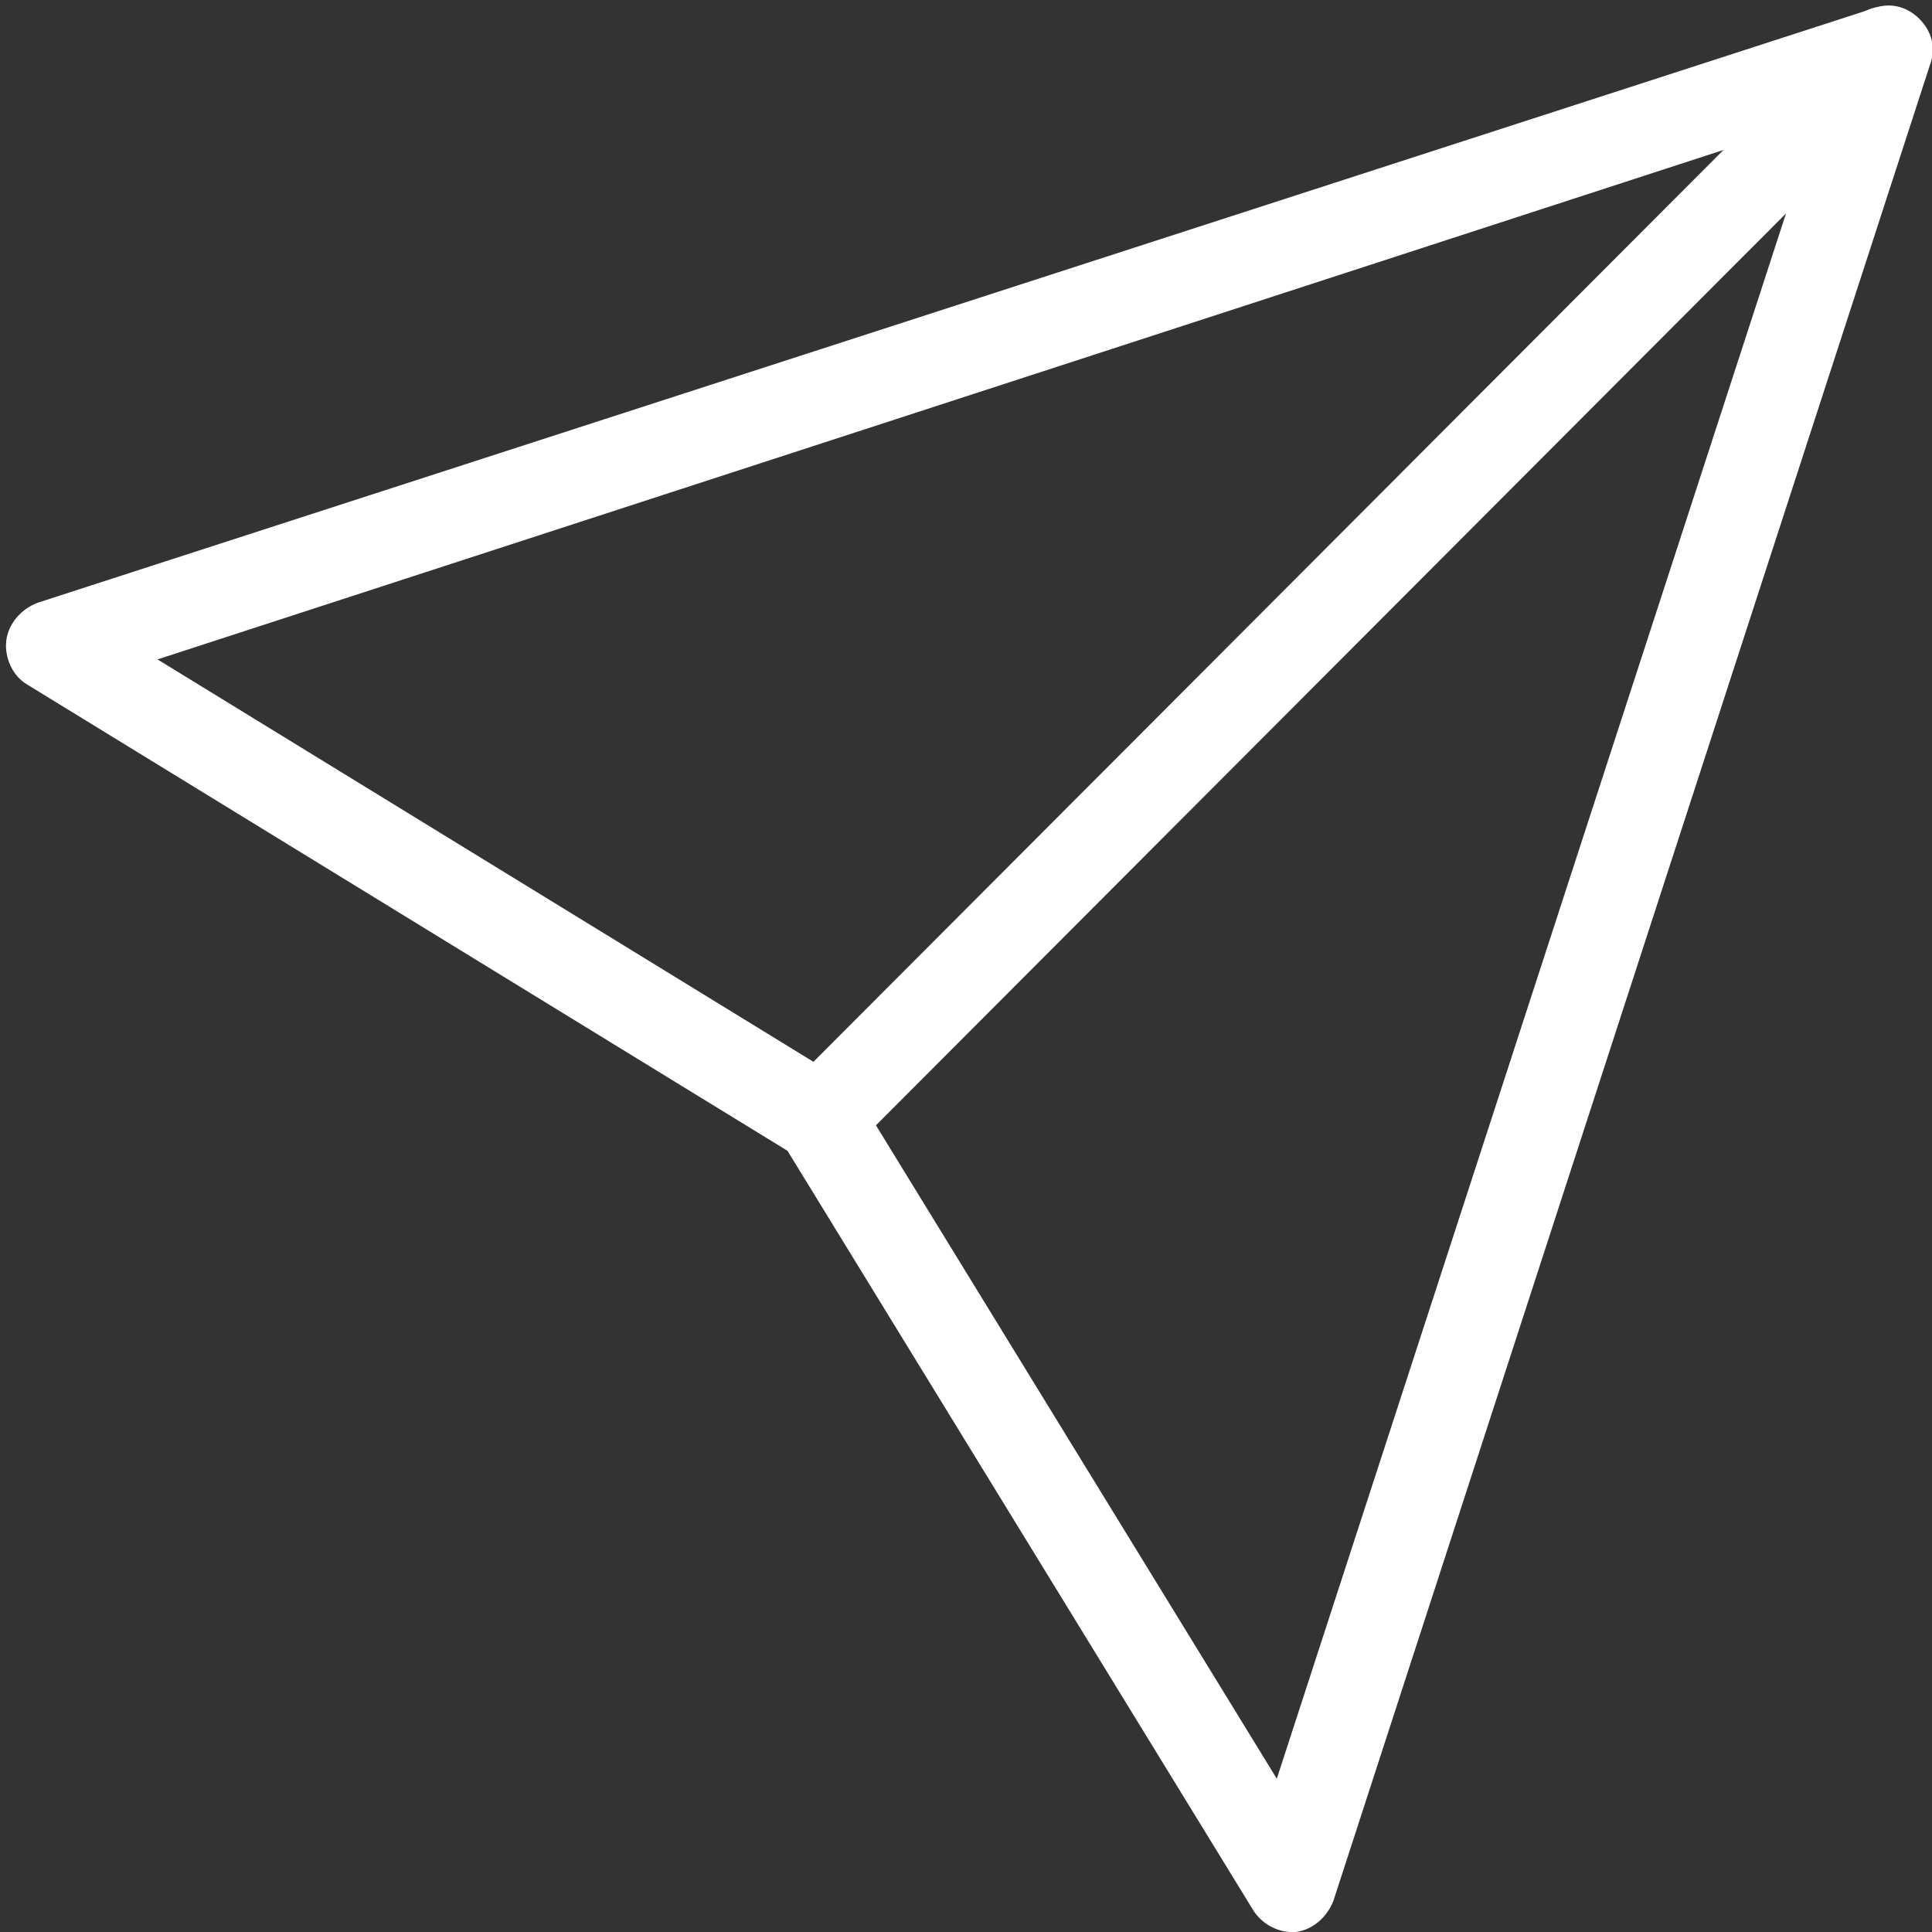
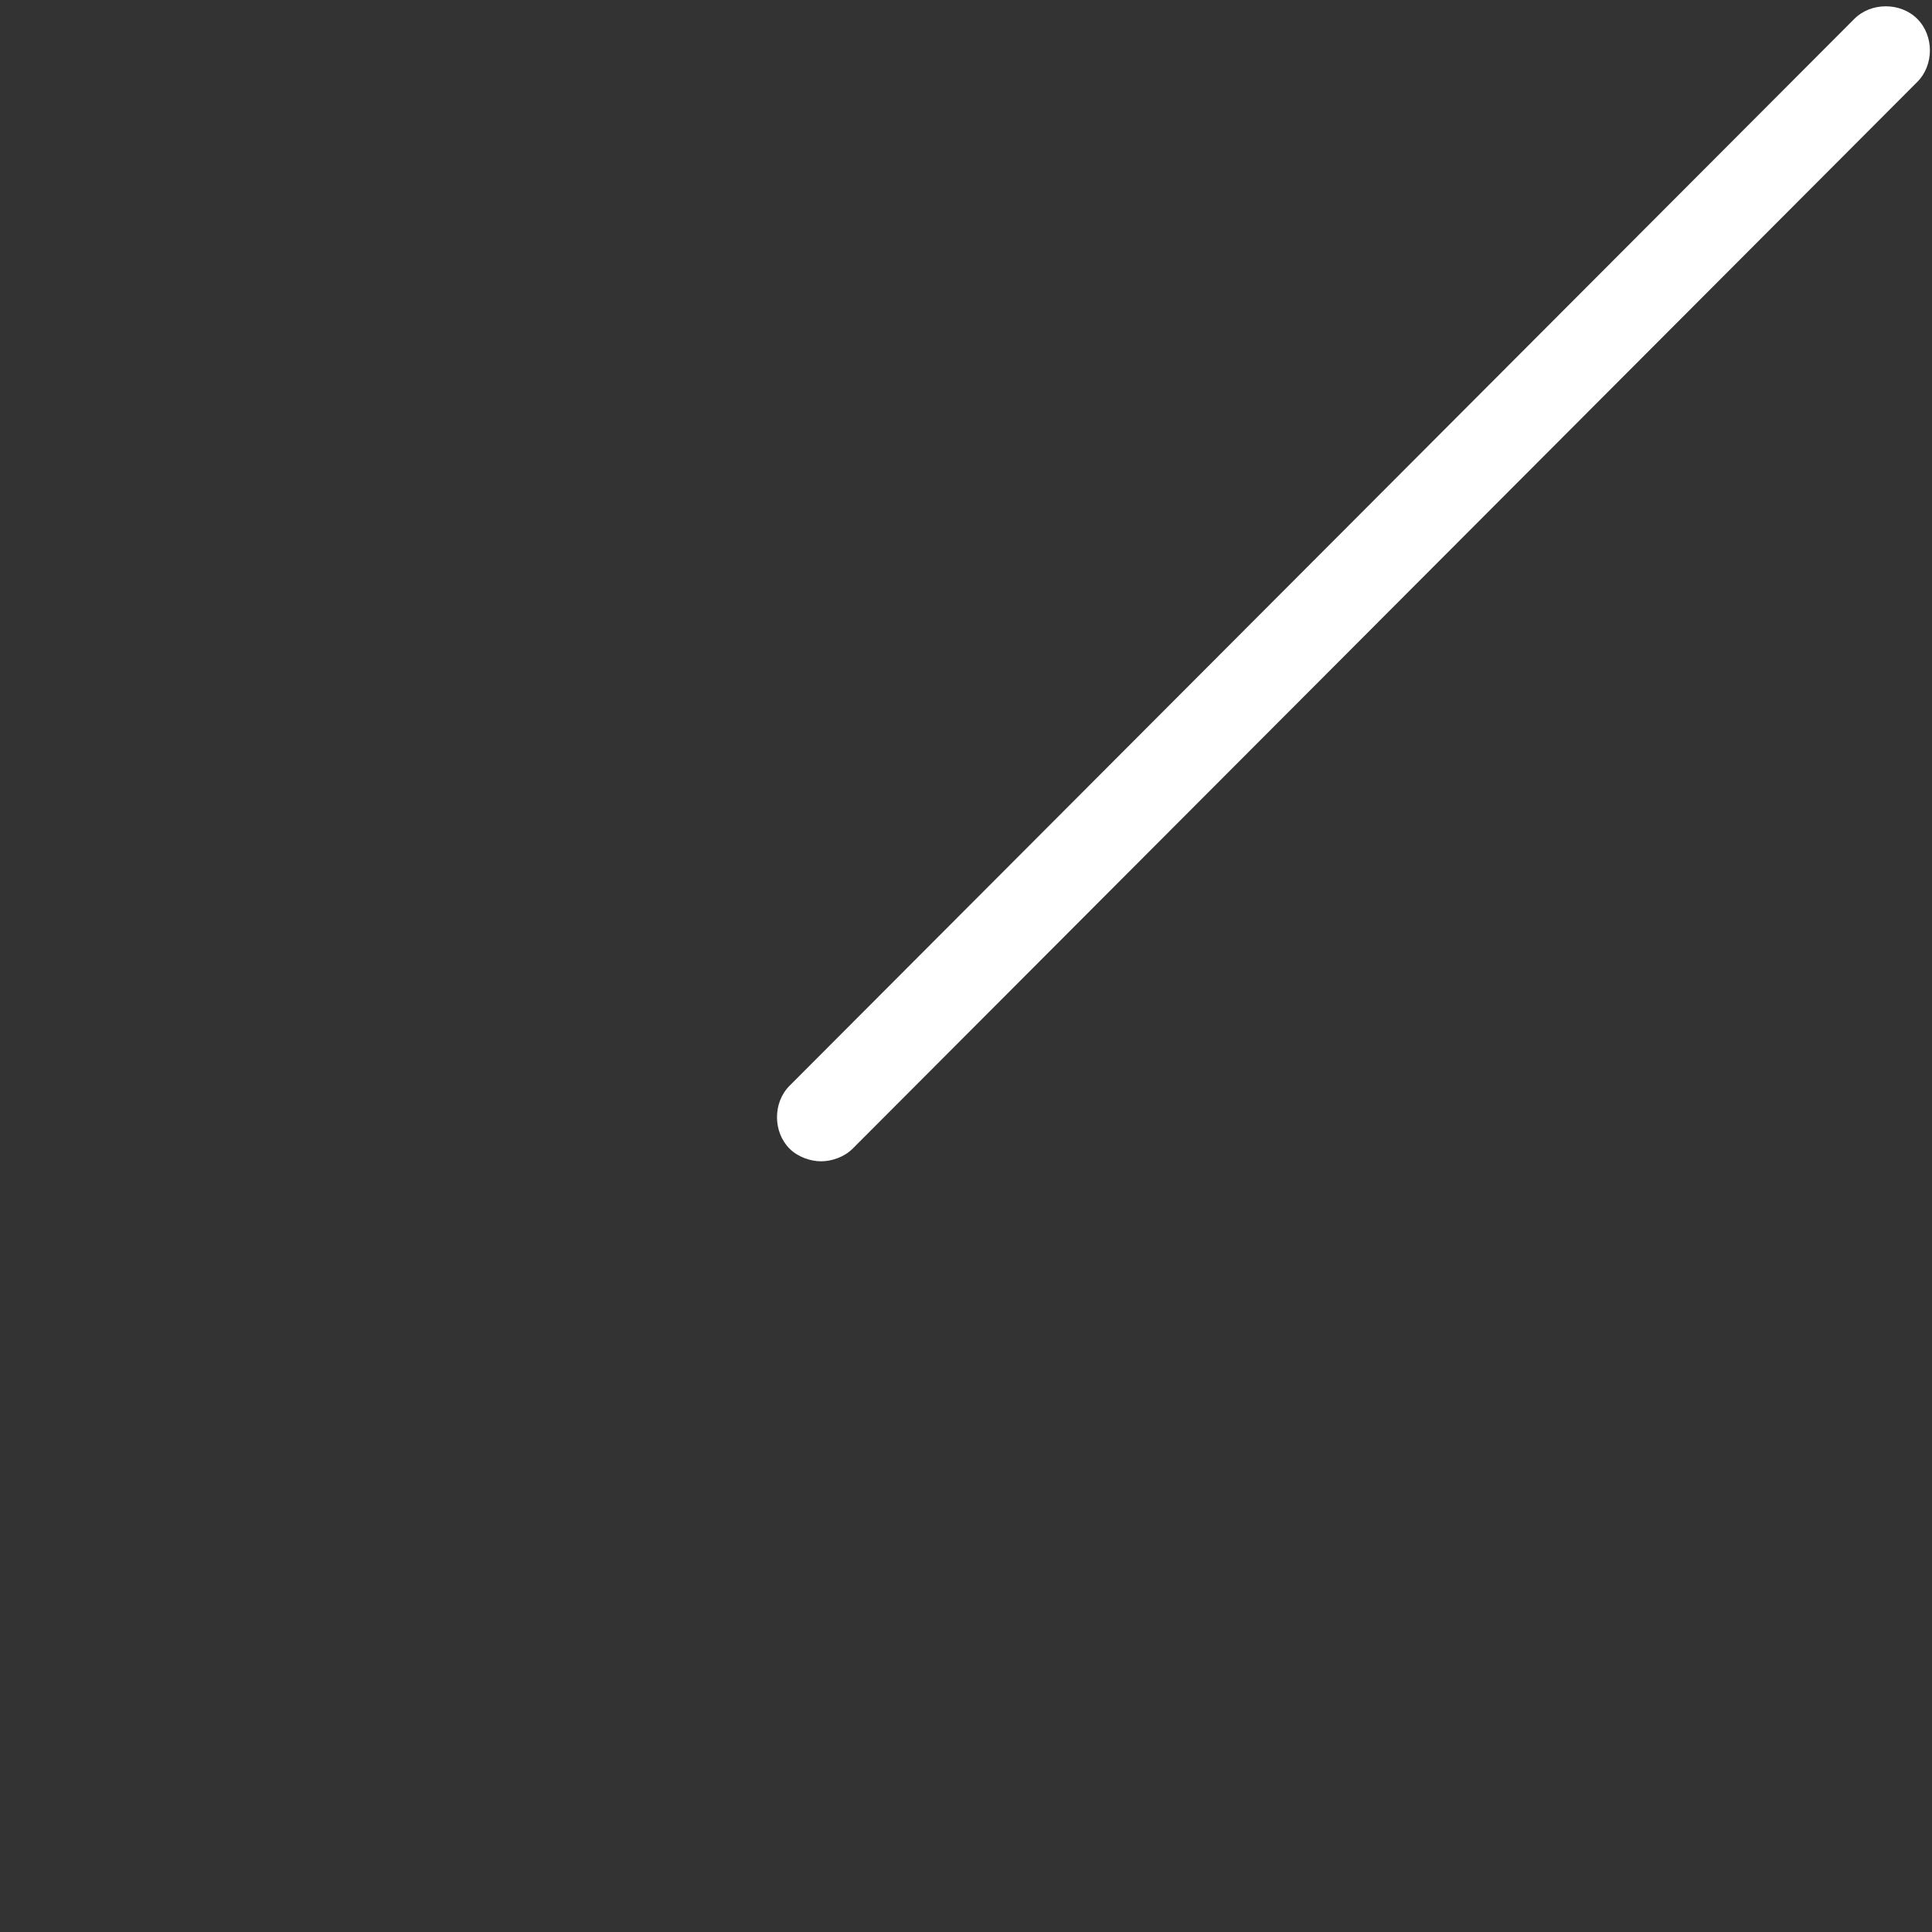
<svg xmlns="http://www.w3.org/2000/svg" version="1.1" id="Layer_1" x="0px" y="0px" viewBox="0 0 92 92" style="enable-background:new 0 0 92 92;" xml:space="preserve">
  <rect x="0" y="0" width="92" height="92" fill="#333333" stroke="none" />
  <style type="text/css">
	.st0{enable-background:new    ;}
	.st1{fill:#FFFFFF;}
</style>
  <g class="st0">
    <g>
-       <path class="st1" d="M61.5,92c-0.7,0-1.4-0.4-1.8-1L37.5,54.8L1.3,32.6c-0.7-0.4-1.1-1.3-1-2.1C0.4,29.7,1,29,1.8,28.7L89.2,0.4    c0.8-0.3,1.6-0.1,2.2,0.5c0.6,0.6,0.8,1.4,0.5,2.2L63.5,90.5c-0.3,0.8-1,1.4-1.8,1.5C61.6,92,61.5,92,61.5,92L61.5,92z M7.5,31.4    l32.6,20c0.3,0.2,0.5,0.4,0.7,0.7l20,32.6l25.7-79L7.5,31.4L7.5,31.4z" />
-     </g>
+       </g>
    <g>
      <path class="st1" d="M39.1,55.3c-0.5,0-1.1-0.2-1.5-0.6c-0.8-0.8-0.8-2.2,0-3L88.3,0.9c0.8-0.8,2.2-0.8,3,0c0.8,0.8,0.8,2.2,0,3    L40.6,54.7C40.2,55.1,39.6,55.3,39.1,55.3L39.1,55.3z" />
    </g>
  </g>
</svg>